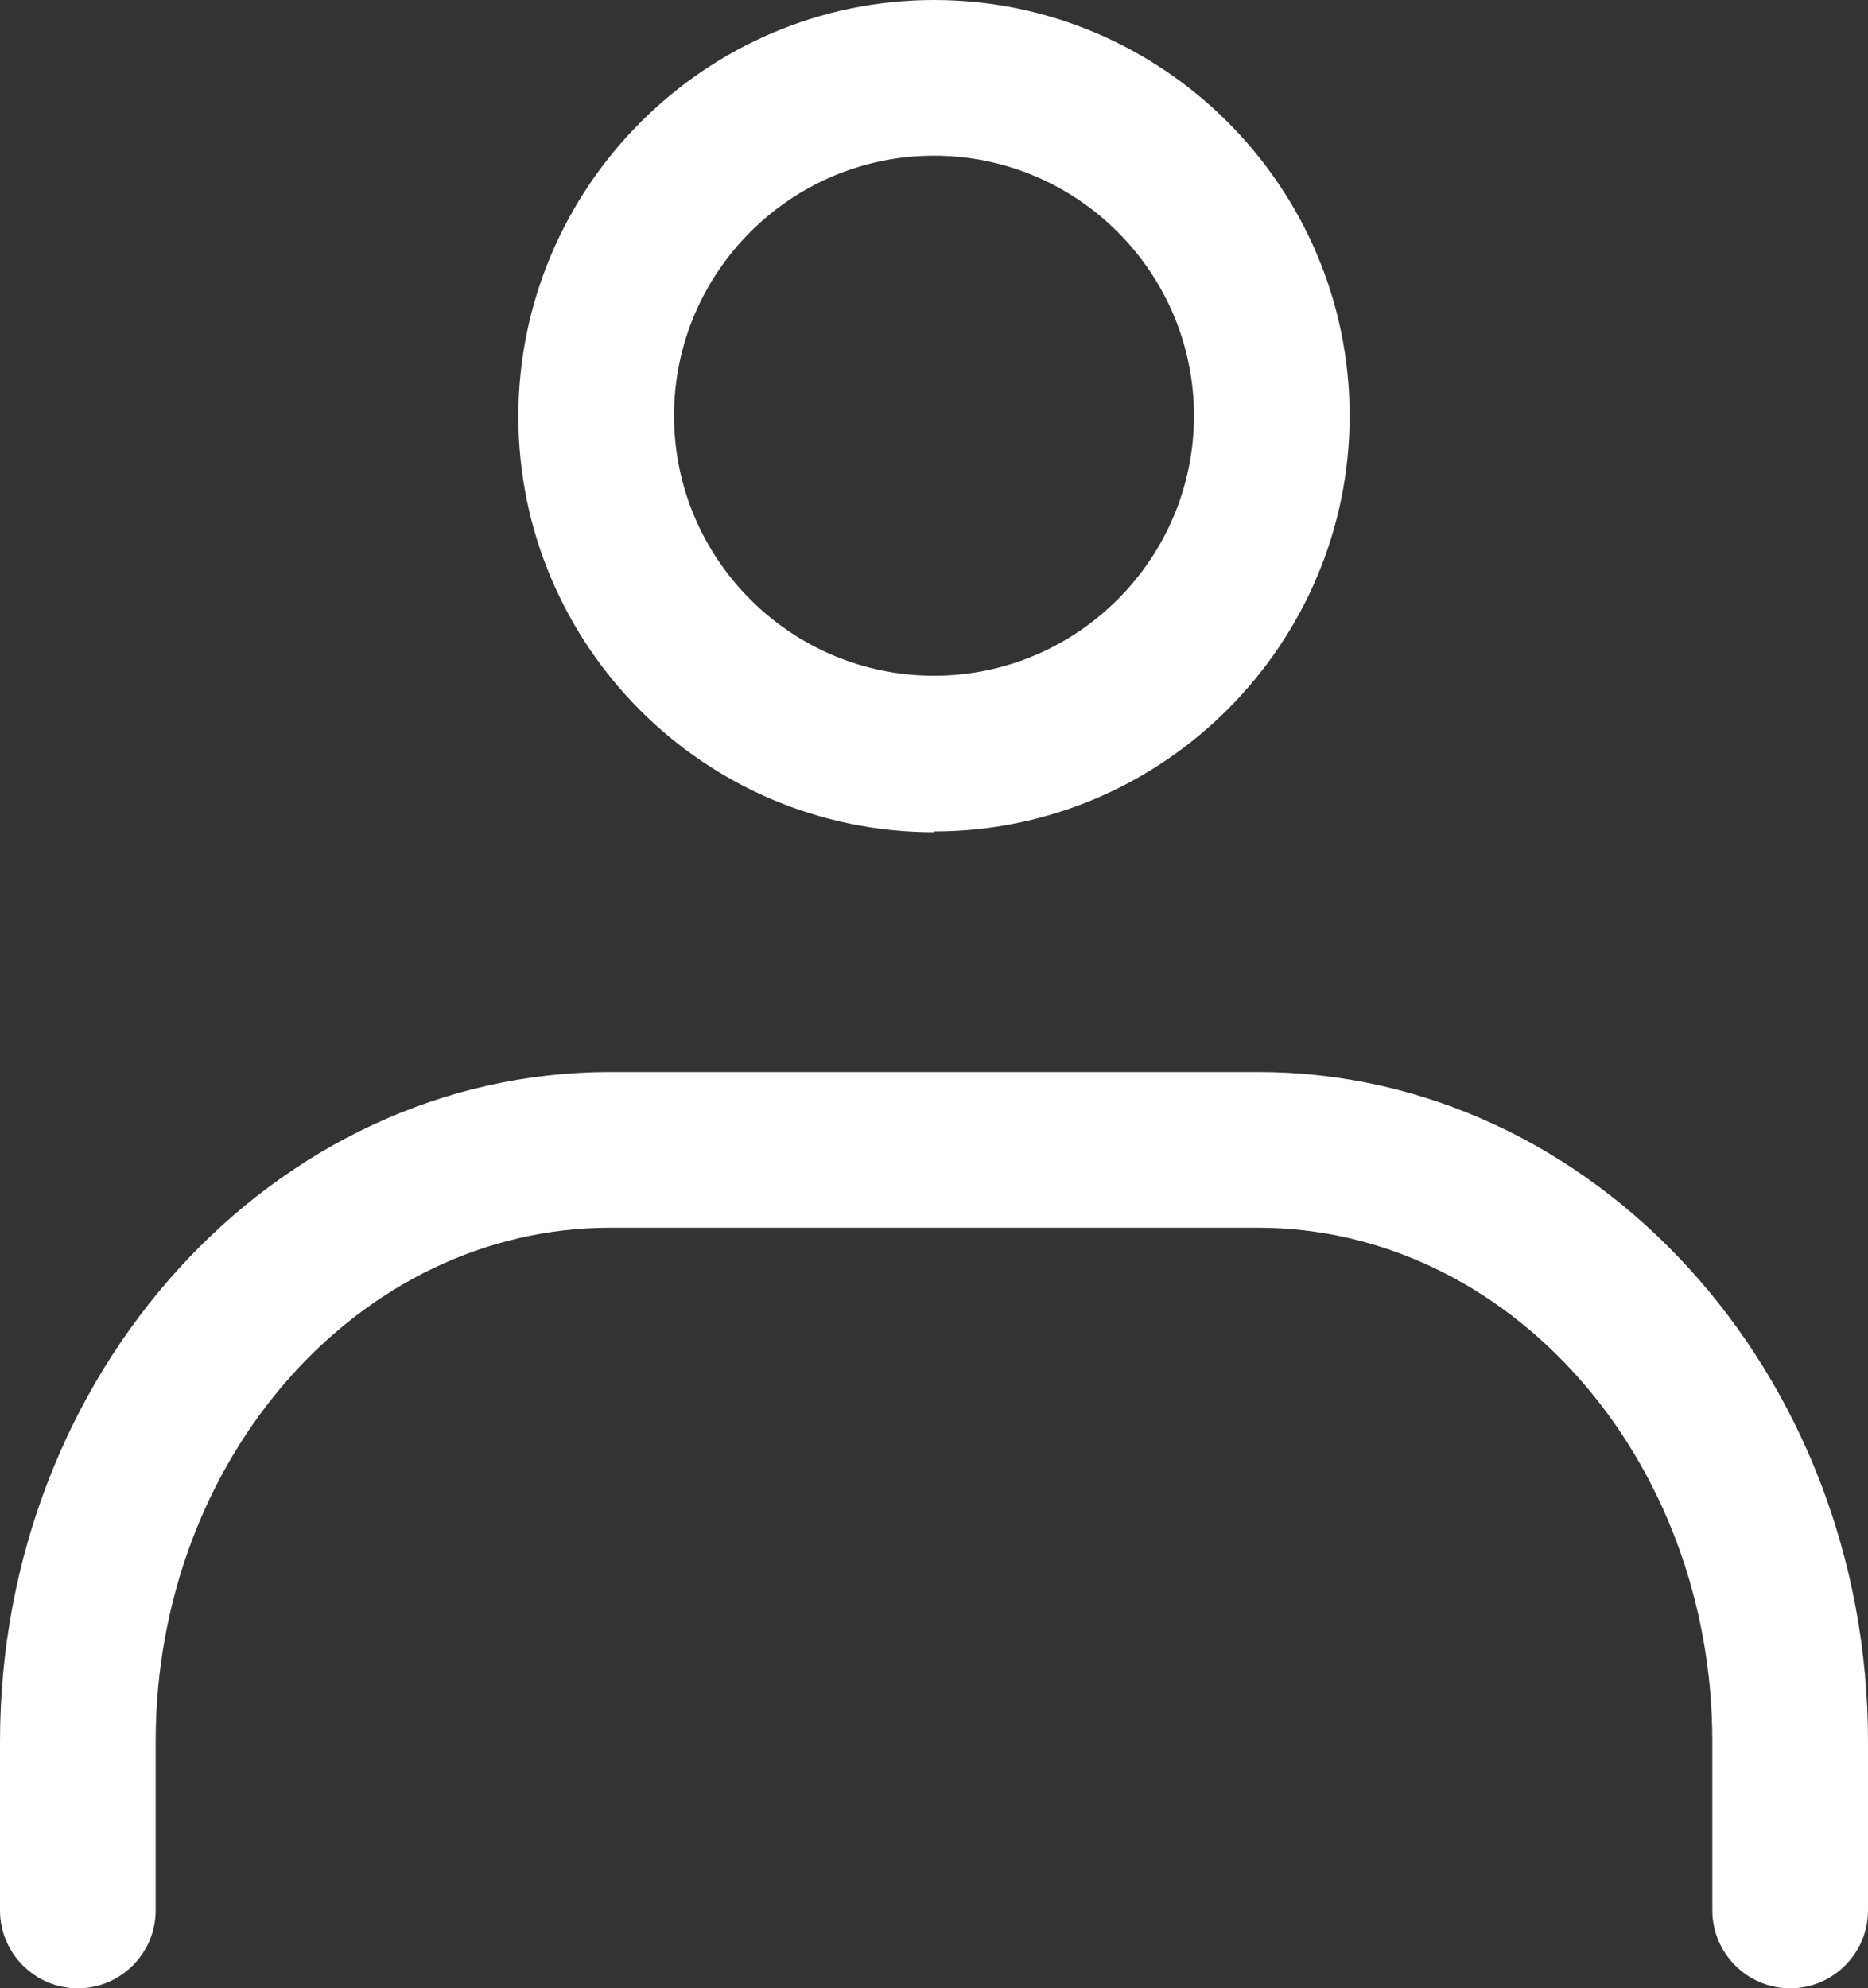
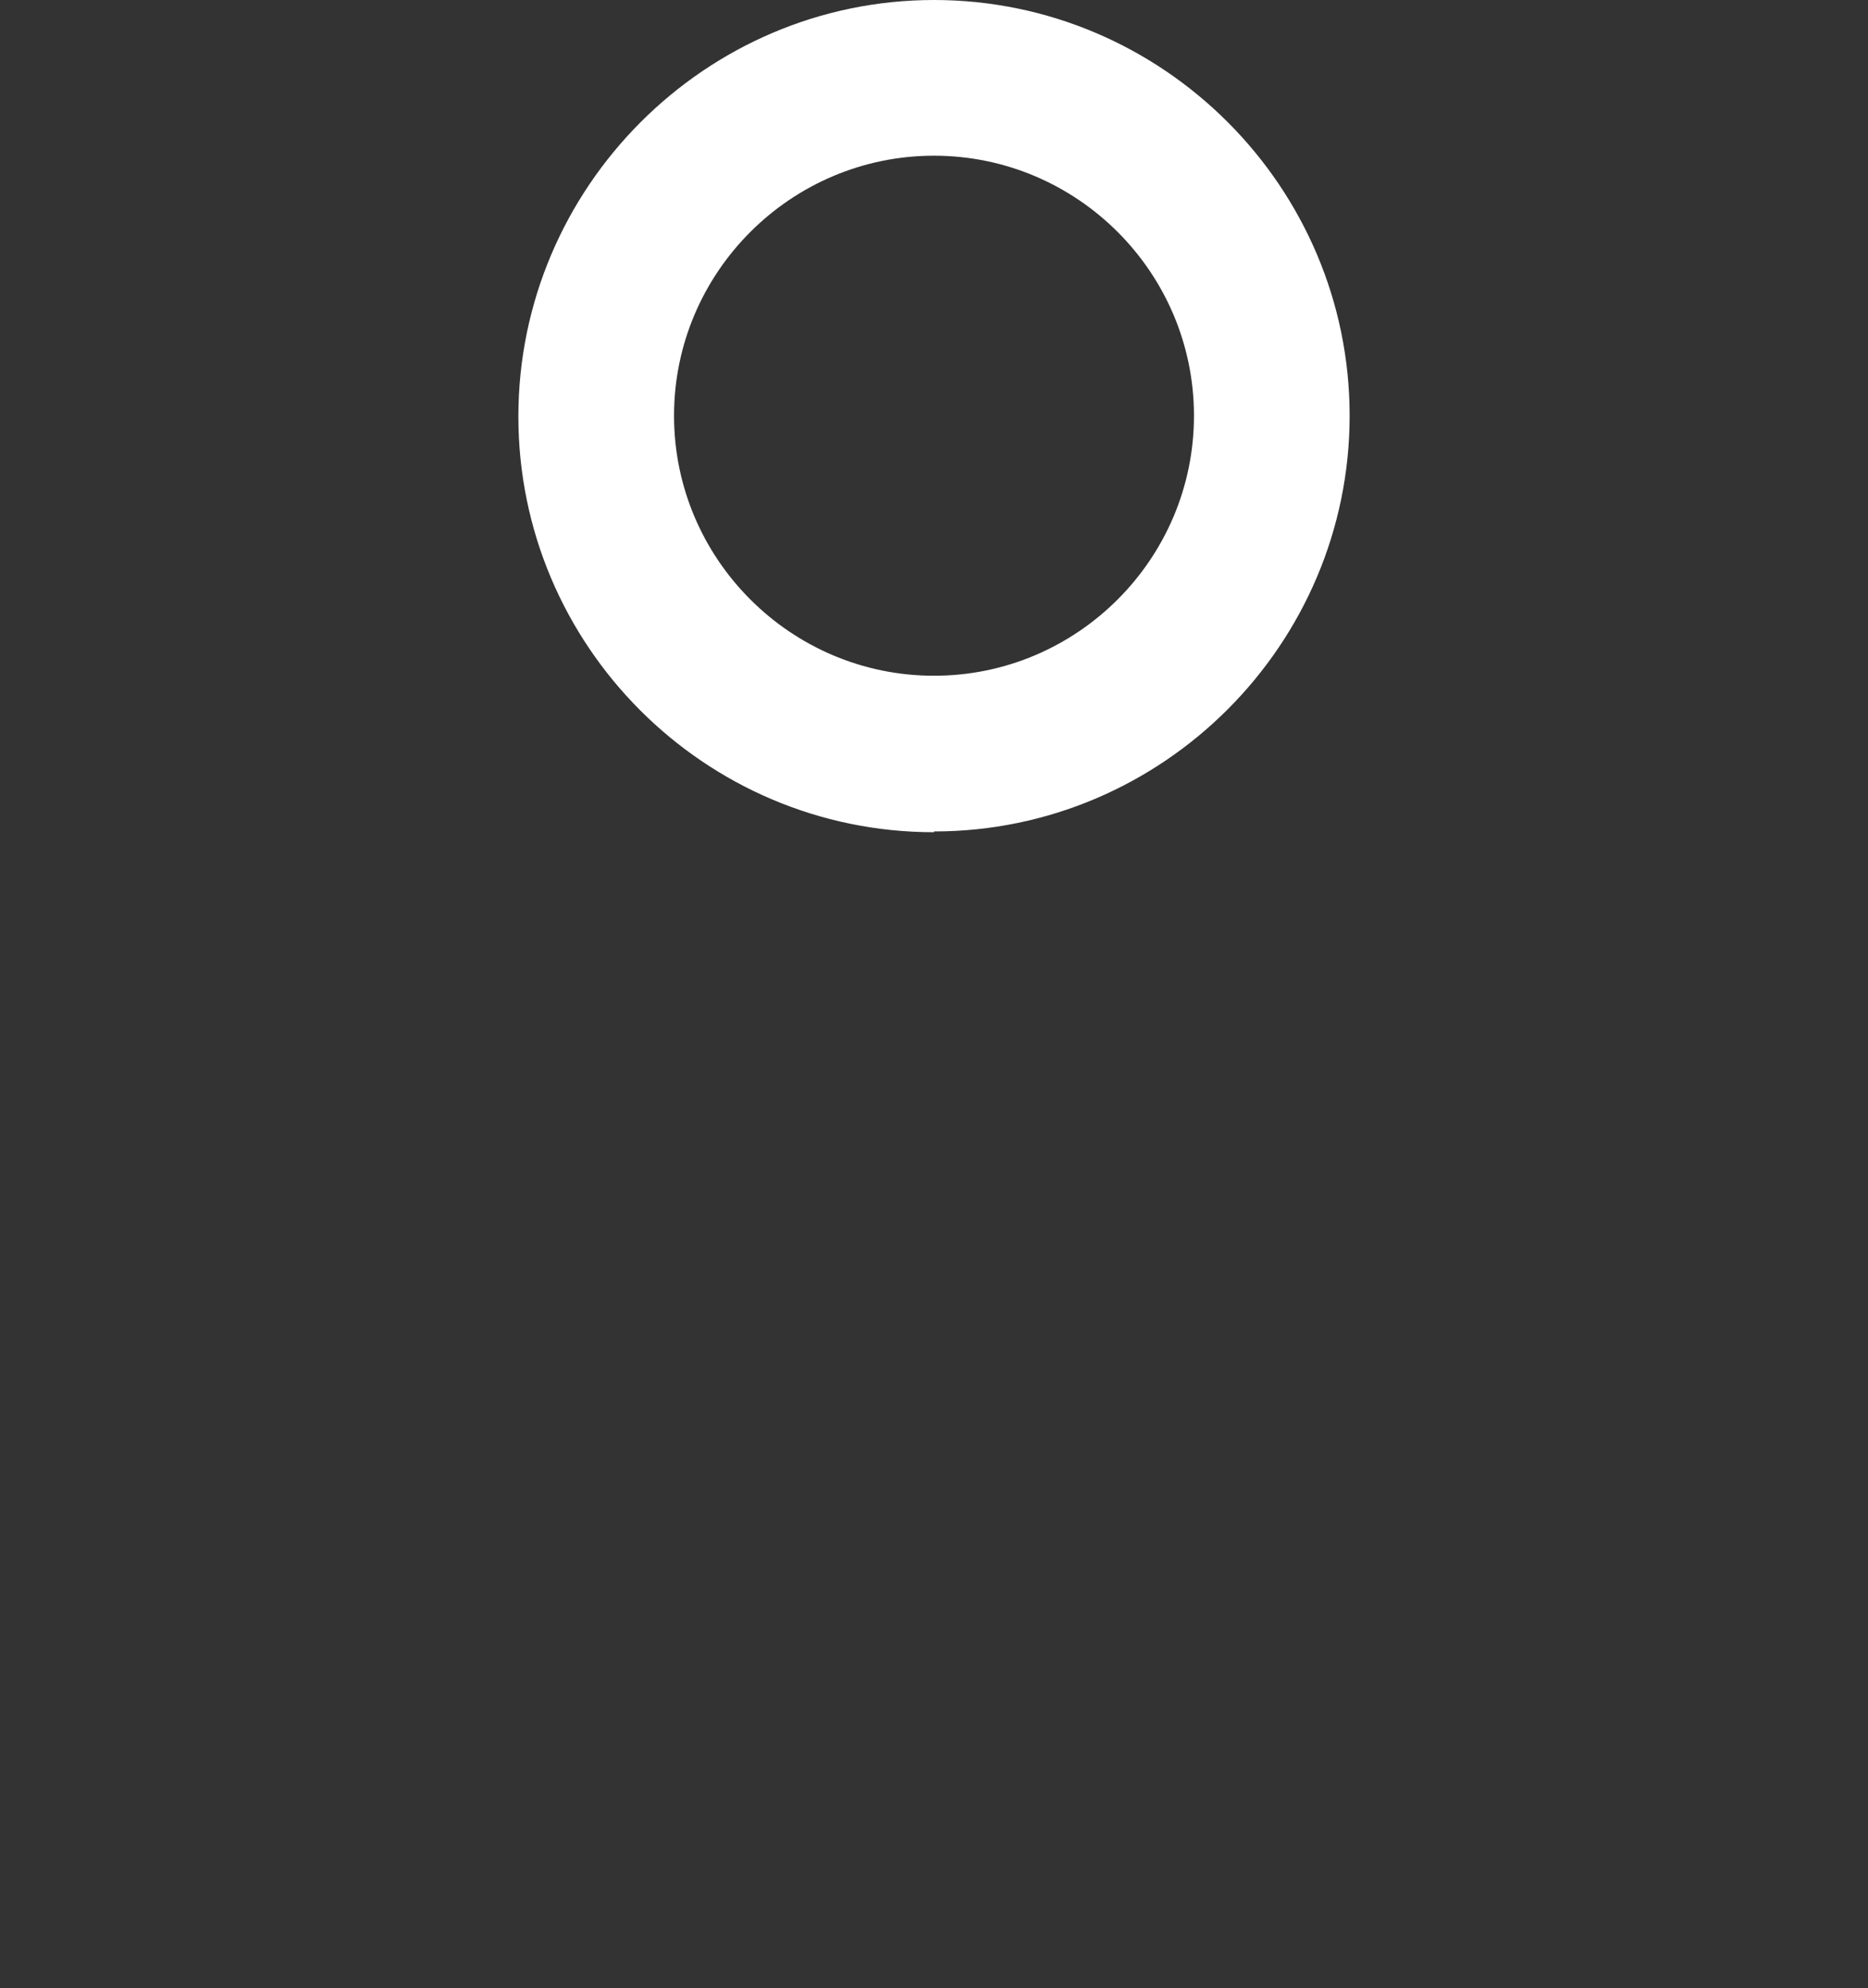
<svg xmlns="http://www.w3.org/2000/svg" id="a" data-name="レイヤー 2" viewBox="0 0 24 25.54">
  <rect x="0" y="0" width="24" height="25.54" fill="#333333" stroke="none" />
  <defs>
    <style>
      .f {
        fill: #fff;
      }
    </style>
  </defs>
  <g id="b" data-name="レイヤー 2">
    <g id="c" data-name="icon">
      <path class="f" d="M12,10.69c-2.95,0-5.34-2.4-5.34-5.34S9.06,0,12,0s5.34,2.4,5.34,5.34-2.4,5.34-5.34,5.34ZM12,2c-1.84,0-3.34,1.5-3.34,3.34s1.5,3.34,3.34,3.34,3.34-1.5,3.34-3.34-1.5-3.34-3.34-3.34Z" />
-       <path class="f" d="M23,25.54c-.55,0-1-.45-1-1v-2.17c0-3.64-2.62-6.6-5.84-6.6H7.84c-3.22,0-5.84,2.96-5.84,6.6v2.17c0,.55-.45,1-1,1s-1-.45-1-1v-2.17c0-4.74,3.52-8.6,7.84-8.6h8.32c4.32,0,7.84,3.86,7.84,8.6v2.17c0,.55-.45,1-1,1Z" />
    </g>
  </g>
</svg>